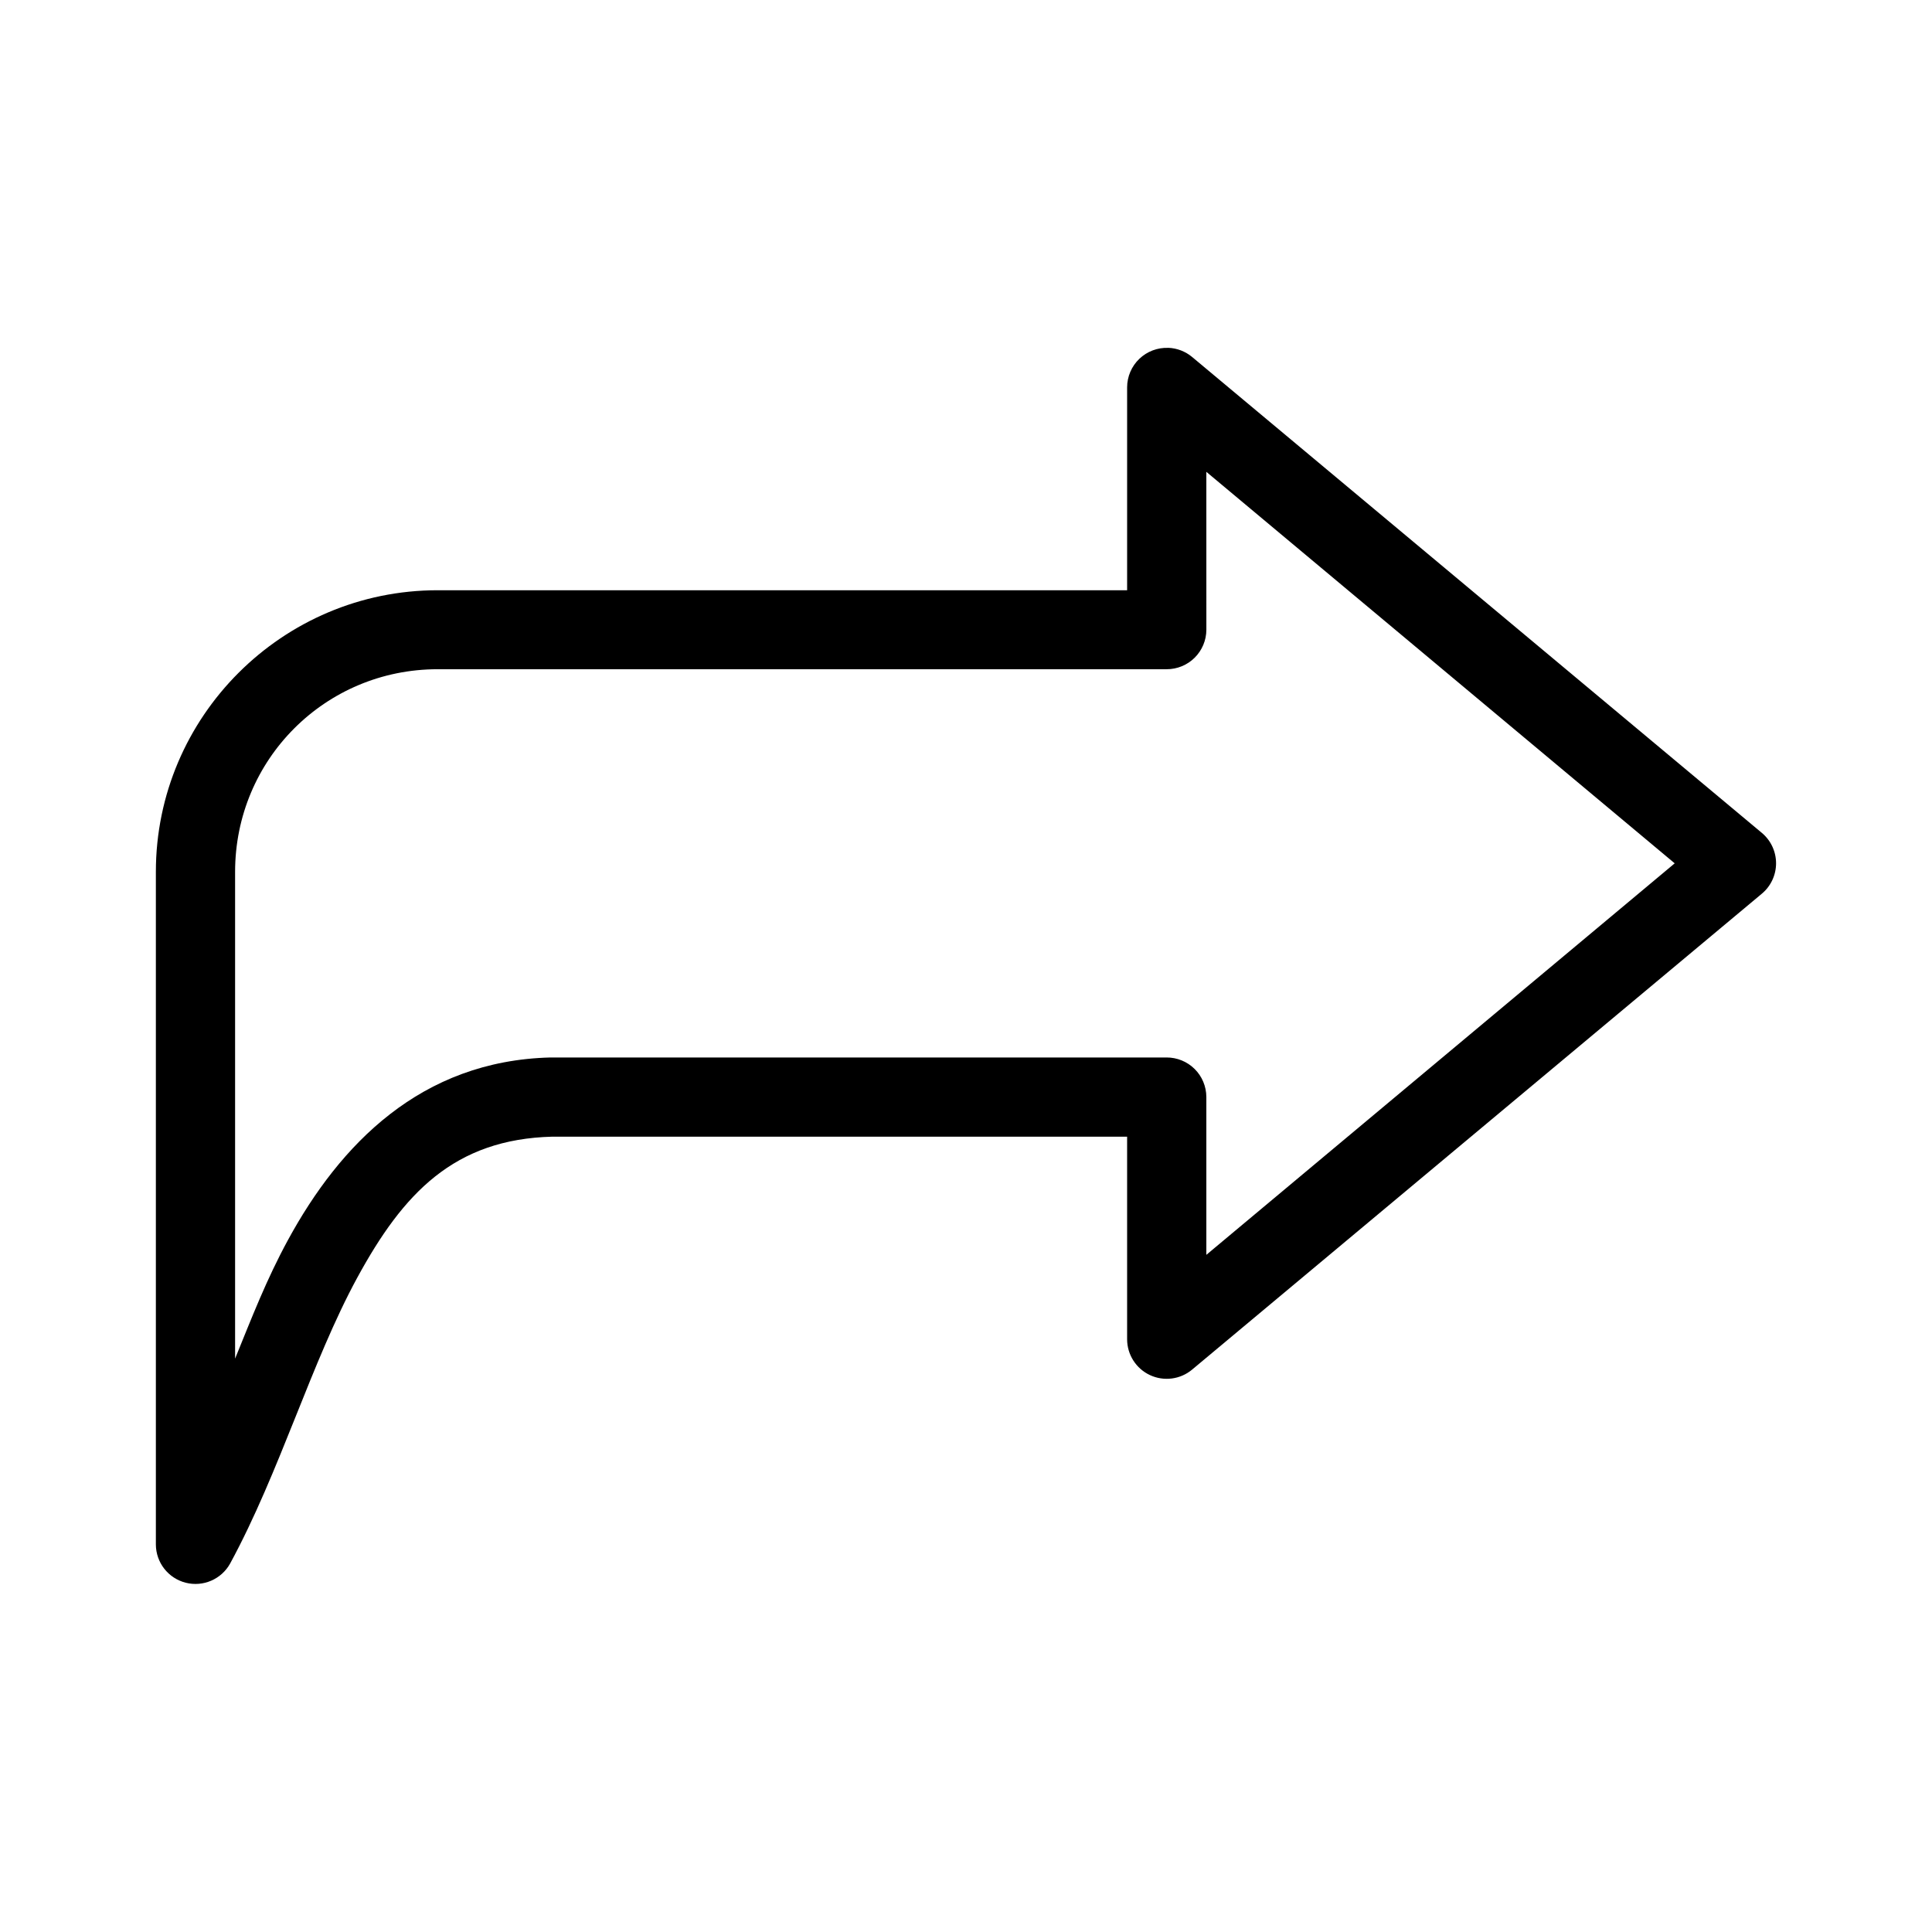
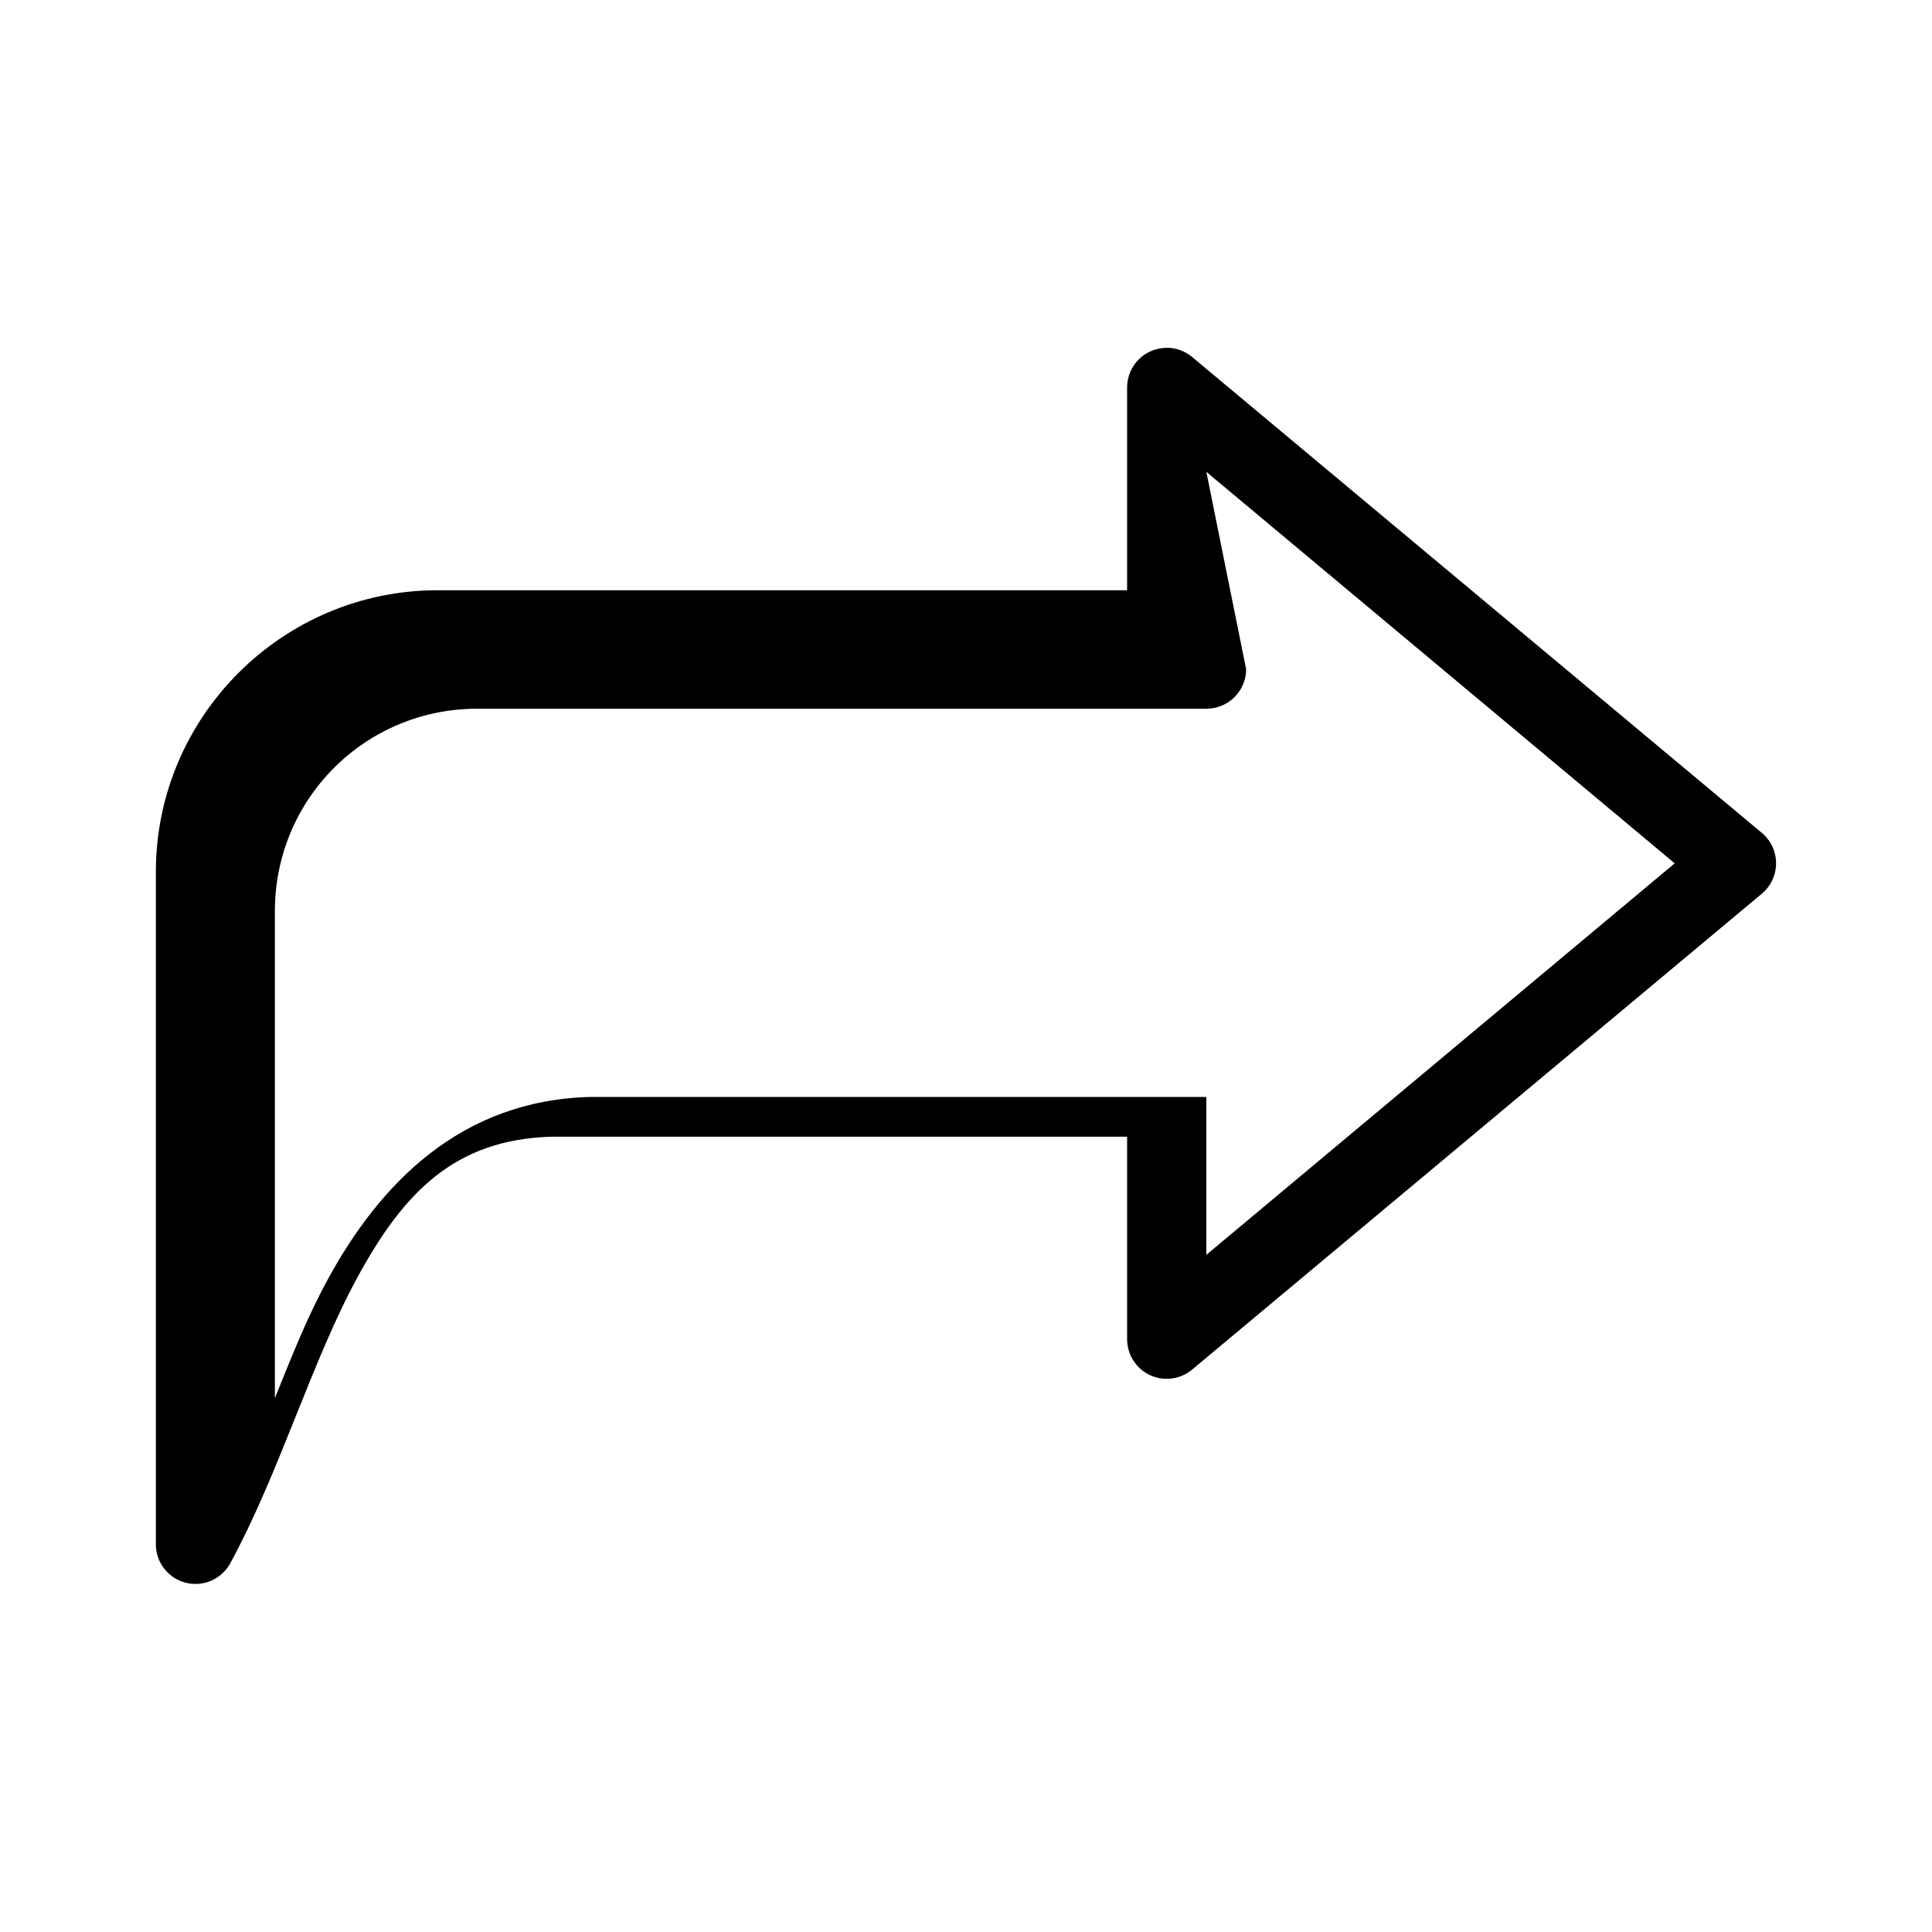
<svg xmlns="http://www.w3.org/2000/svg" fill="#000000" width="800px" height="800px" version="1.1" viewBox="144 144 512 512">
-   <path d="m453.62 236.19c-2.848-0.117-5.625 0.93-7.688 2.906-2.059 1.973-3.227 4.699-3.234 7.551v53.773h-182.7c-41.133-0.012-74.691 33.48-74.691 74.613v178.28c0.02 4.777 3.266 8.938 7.894 10.121 4.625 1.184 9.469-0.906 11.785-5.082 13.152-24.211 21.555-53.465 33.703-75.777 12.148-22.312 25.621-36.703 51.758-37.348h152.25v53.695c0.008 4.066 2.359 7.762 6.043 9.488 3.68 1.723 8.027 1.168 11.156-1.43l151.01-126.14c2.391-1.996 3.769-4.949 3.769-8.059 0-3.113-1.379-6.062-3.769-8.059l-151.01-126.14c-1.773-1.469-3.977-2.312-6.277-2.406zm10.074 32.852 124.12 103.75-124.12 103.75v-41.84c-0.012-2.785-1.125-5.453-3.102-7.414-1.977-1.961-4.652-3.055-7.438-3.047h-162.94-0.309c-34.402 0.848-55.809 23.062-69.578 48.348-5.719 10.508-9.531 20.43-14.023 31.457v-129c0.004-29.785 23.906-53.703 53.695-53.695h193.16c2.785 0.012 5.461-1.086 7.438-3.047 1.977-1.961 3.094-4.629 3.102-7.41z" />
+   <path d="m453.62 236.19c-2.848-0.117-5.625 0.93-7.688 2.906-2.059 1.973-3.227 4.699-3.234 7.551v53.773h-182.7c-41.133-0.012-74.691 33.48-74.691 74.613v178.28c0.02 4.777 3.266 8.938 7.894 10.121 4.625 1.184 9.469-0.906 11.785-5.082 13.152-24.211 21.555-53.465 33.703-75.777 12.148-22.312 25.621-36.703 51.758-37.348h152.25v53.695c0.008 4.066 2.359 7.762 6.043 9.488 3.68 1.723 8.027 1.168 11.156-1.43l151.01-126.14c2.391-1.996 3.769-4.949 3.769-8.059 0-3.113-1.379-6.062-3.769-8.059l-151.01-126.14c-1.773-1.469-3.977-2.312-6.277-2.406zm10.074 32.852 124.12 103.75-124.12 103.75v-41.84h-162.94-0.309c-34.402 0.848-55.809 23.062-69.578 48.348-5.719 10.508-9.531 20.43-14.023 31.457v-129c0.004-29.785 23.906-53.703 53.695-53.695h193.16c2.785 0.012 5.461-1.086 7.438-3.047 1.977-1.961 3.094-4.629 3.102-7.41z" />
</svg>